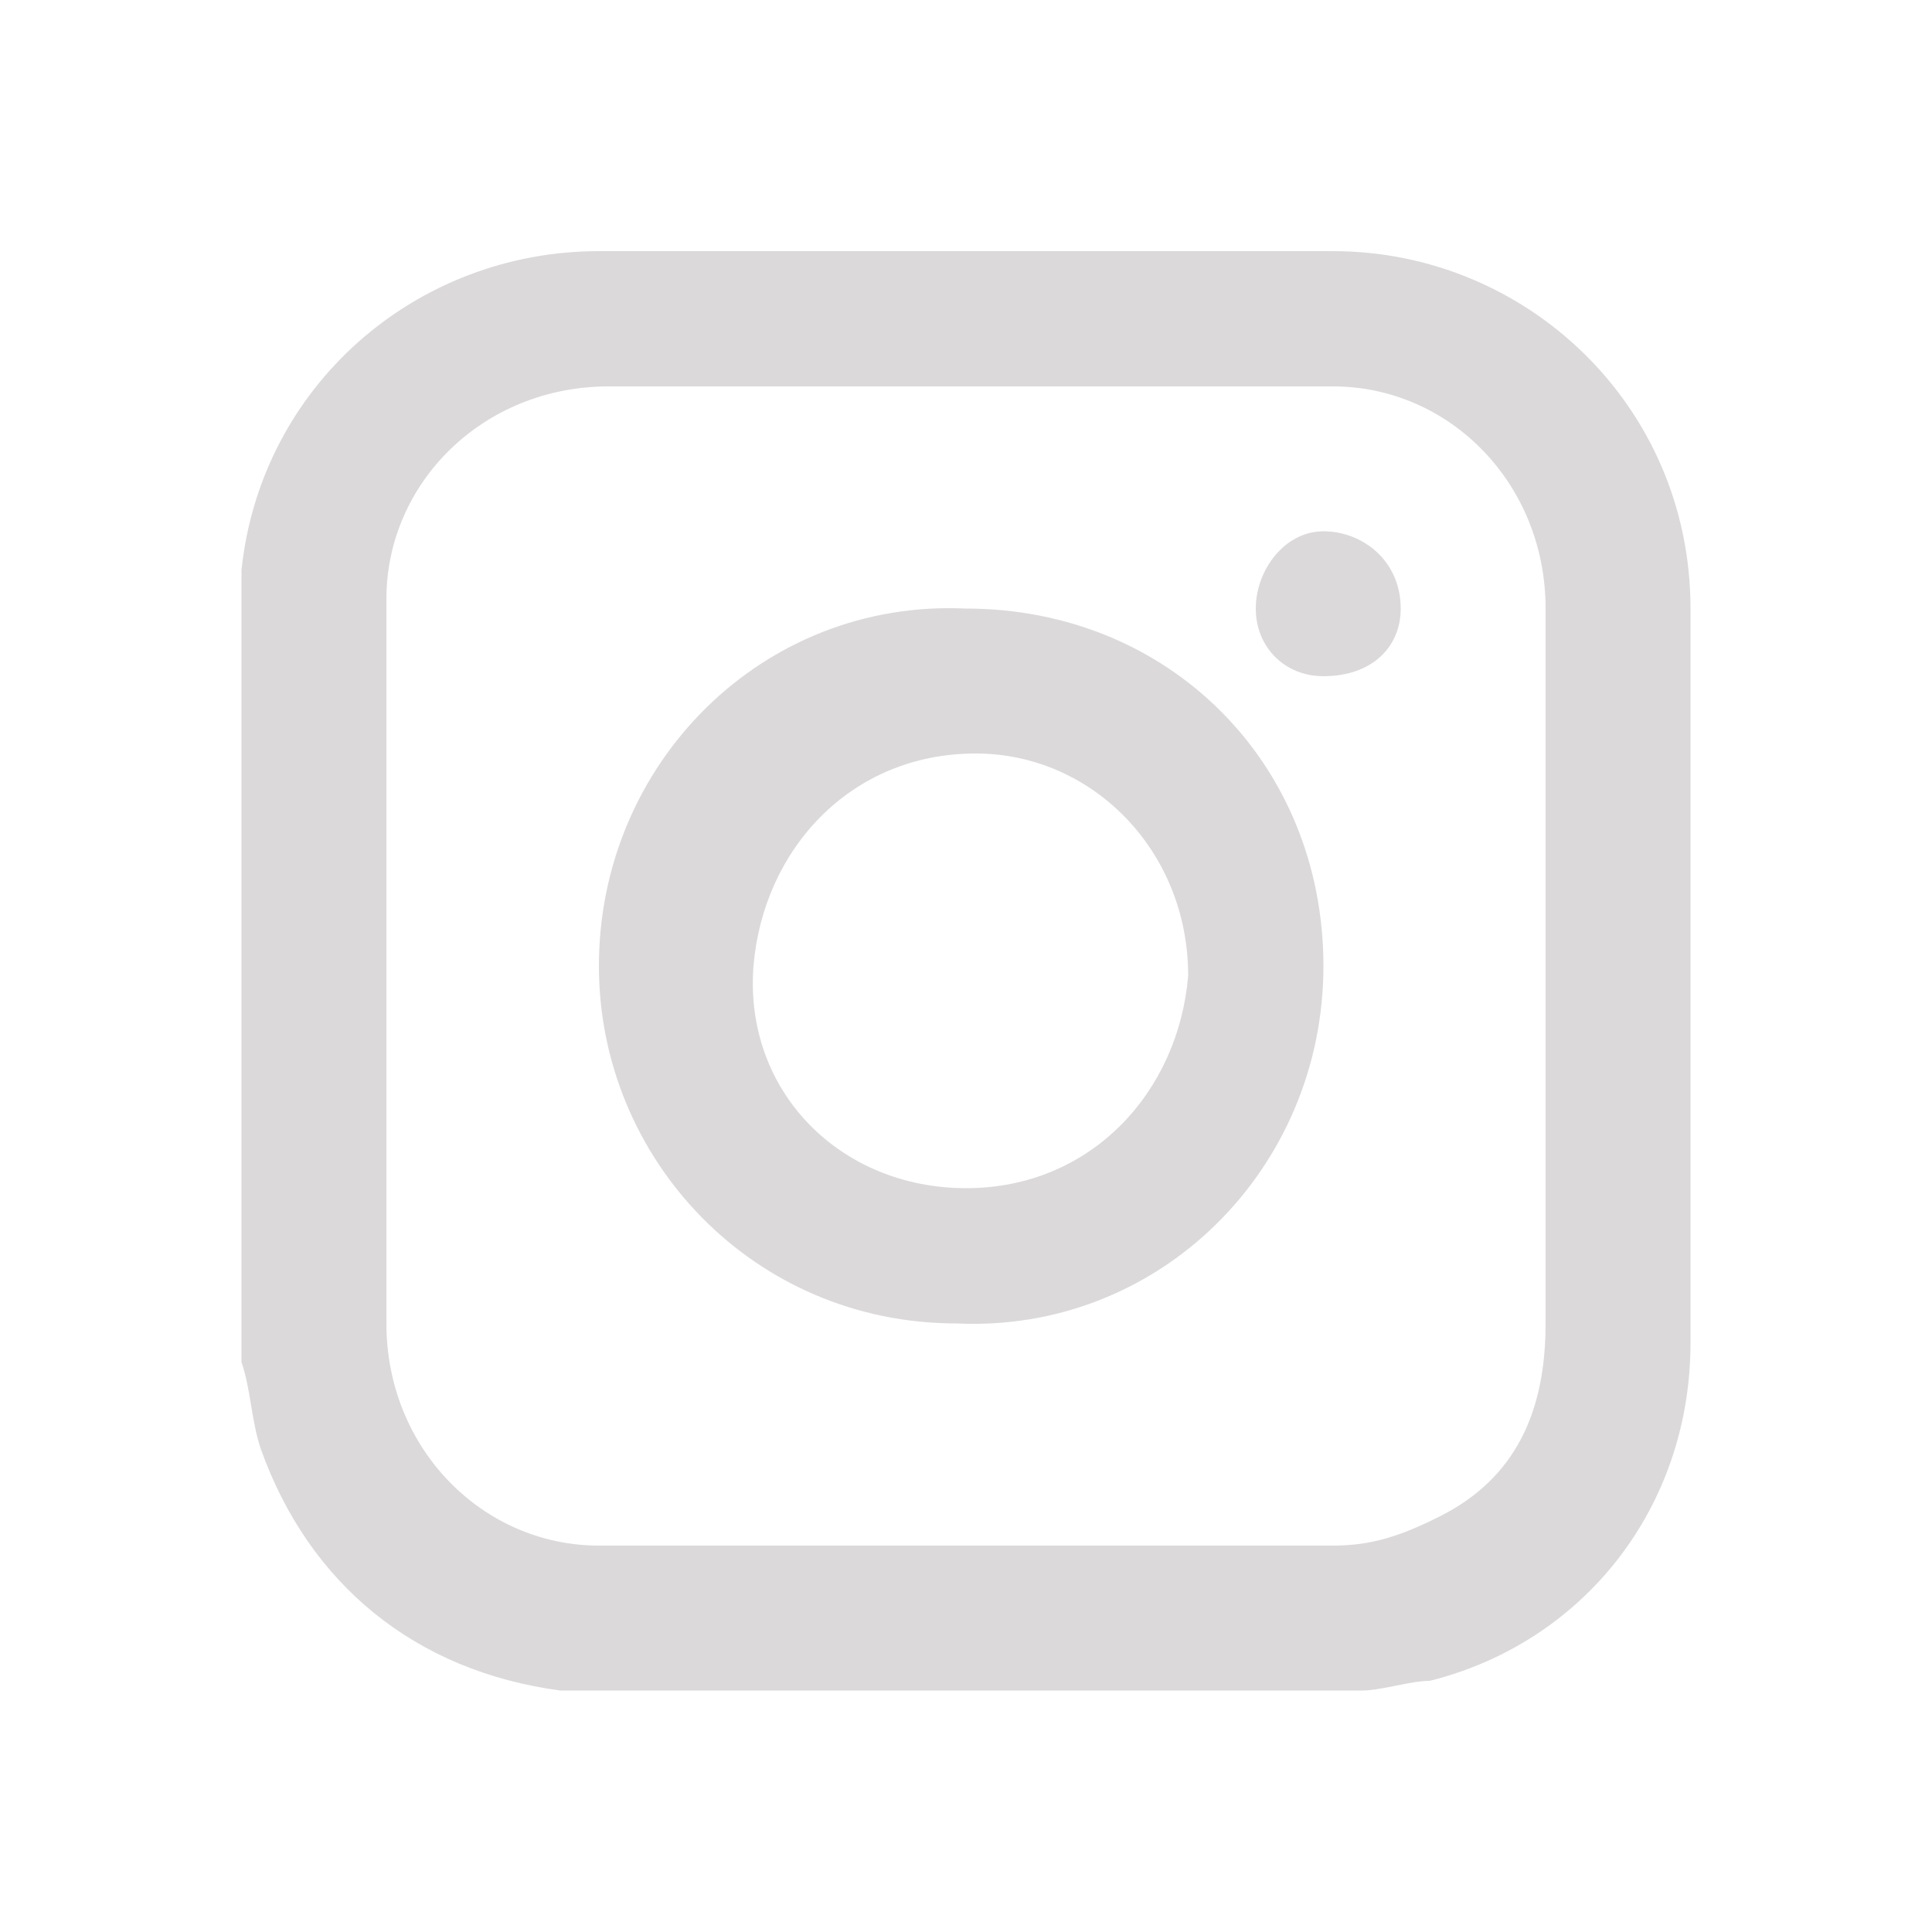
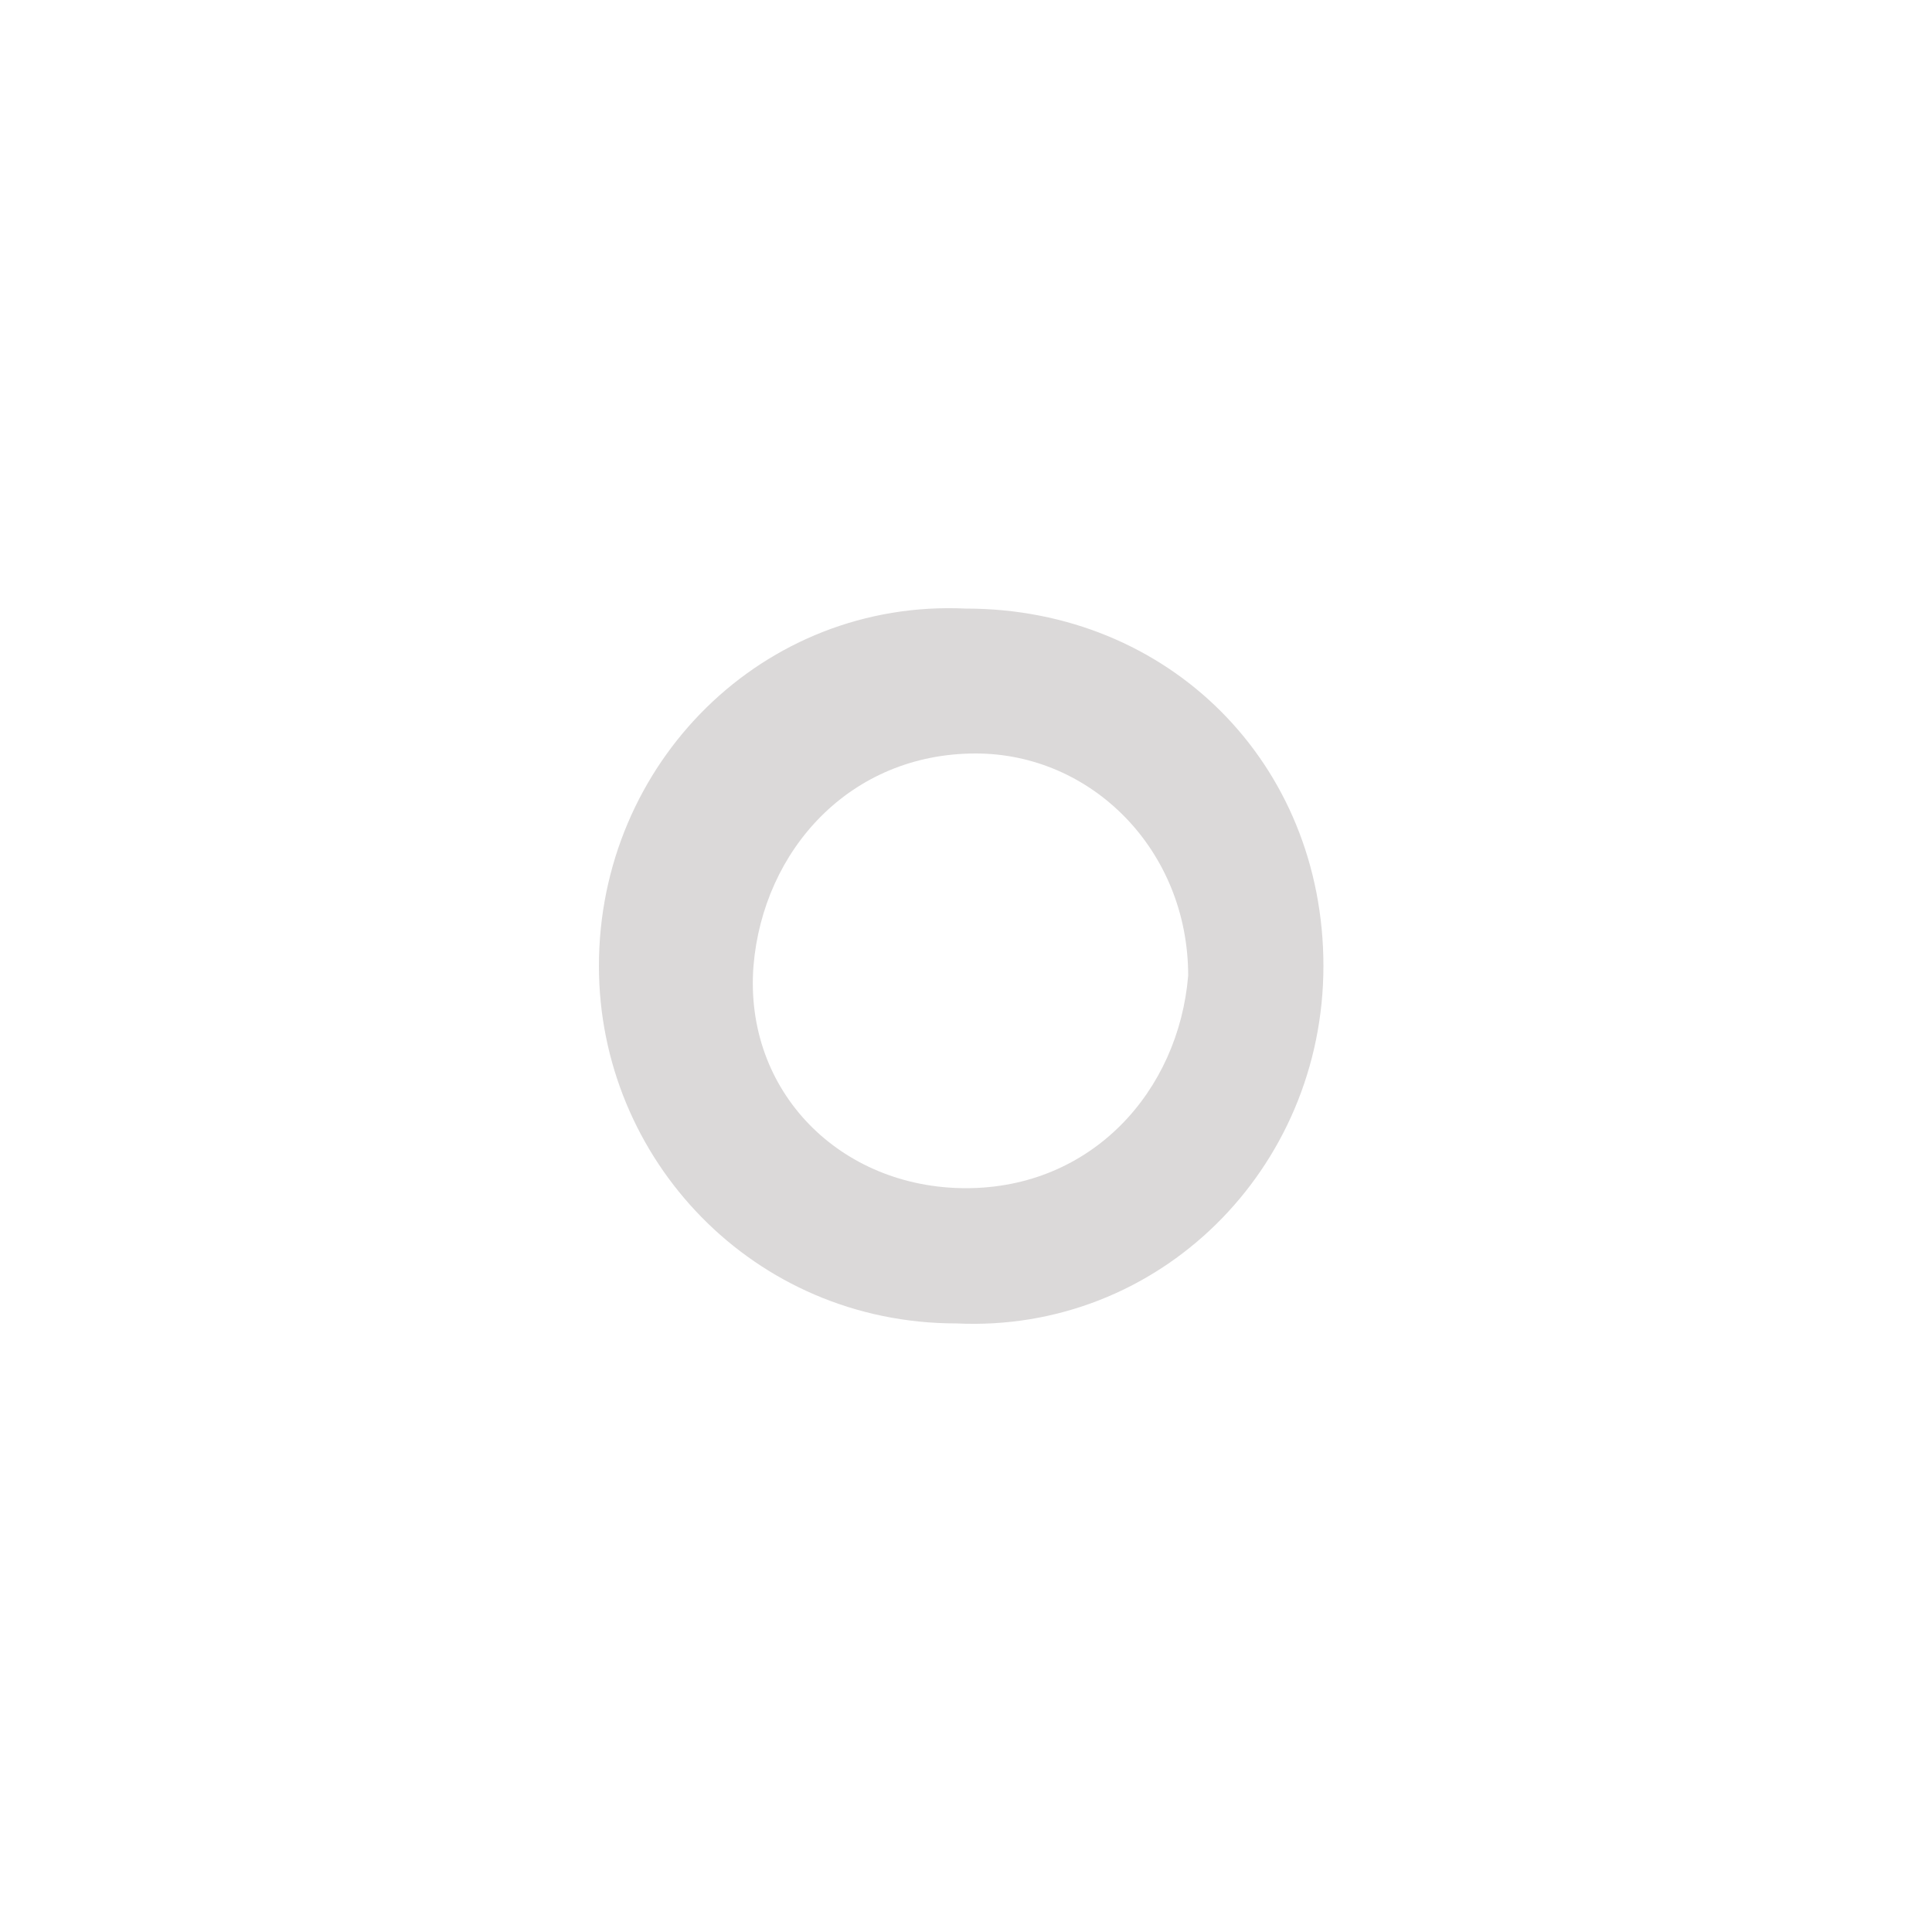
<svg xmlns="http://www.w3.org/2000/svg" version="1.1" id="Layer_1" x="0px" y="0px" viewBox="0 0 20 20" style="enable-background:new 0 0 20 20;" xml:space="preserve">
  <style type="text/css">
	.st0{fill:none;}
	.st1{fill:#DBD9D9;}
	.st2{opacity:0.75;clip-path:url(#SVGID_00000112599145660582967160000008381004225691592605_);}
	.st3{fill:#FFFFFF;}
</style>
  <rect x="3.5" y="2.7" class="st0" width="15" height="15" />
  <g id="insta">
-     <path id="Vector" class="st1" d="M14.1,17.5H5.9c0,0-0.1,0-0.1,0c-1.5-0.2-2.6-1.1-3.1-2.5c-0.1-0.3-0.1-0.6-0.2-0.9   c0-2.7,0-5.4,0-8.1c0,0,0-0.1,0-0.1c0.2-1.9,1.8-3.3,3.7-3.3c2.5,0,5.1,0,7.6,0c2,0,3.7,1.6,3.7,3.7c0,2.5,0,5.1,0,7.6   c0,1.7-1.1,3.1-2.7,3.5C14.6,17.4,14.3,17.5,14.1,17.5L14.1,17.5z M16,10c0-1.2,0-2.5,0-3.7C16,5,15,4,13.8,4c-2.5,0-5,0-7.5,0   C5,4,4,5,4,6.2c0,2.5,0,5,0,7.5C4,15,5,16,6.2,16c2.5,0,5,0,7.6,0c0.4,0,0.7-0.1,1.1-0.3c0.8-0.4,1.1-1.1,1.1-2   C16,12.5,16,11.2,16,10L16,10z" />
    <path id="Vector_2" class="st1" d="M13.7,10c0,2.1-1.7,3.8-3.8,3.7c-2.1,0-3.7-1.7-3.7-3.7c0-2.1,1.7-3.8,3.8-3.7   C12.1,6.3,13.7,7.9,13.7,10z M10,12.3c1.3,0,2.2-1,2.3-2.2c0-1.3-1-2.3-2.2-2.3c-1.3,0-2.2,1-2.3,2.2C7.7,11.3,8.7,12.3,10,12.3   L10,12.3z" />
-     <path id="Vector_3" class="st1" d="M13.7,7C13.3,7,13,6.7,13,6.3c0-0.4,0.3-0.8,0.7-0.8c0.4,0,0.8,0.3,0.8,0.8   C14.5,6.7,14.2,7,13.7,7z" />
  </g>
</svg>